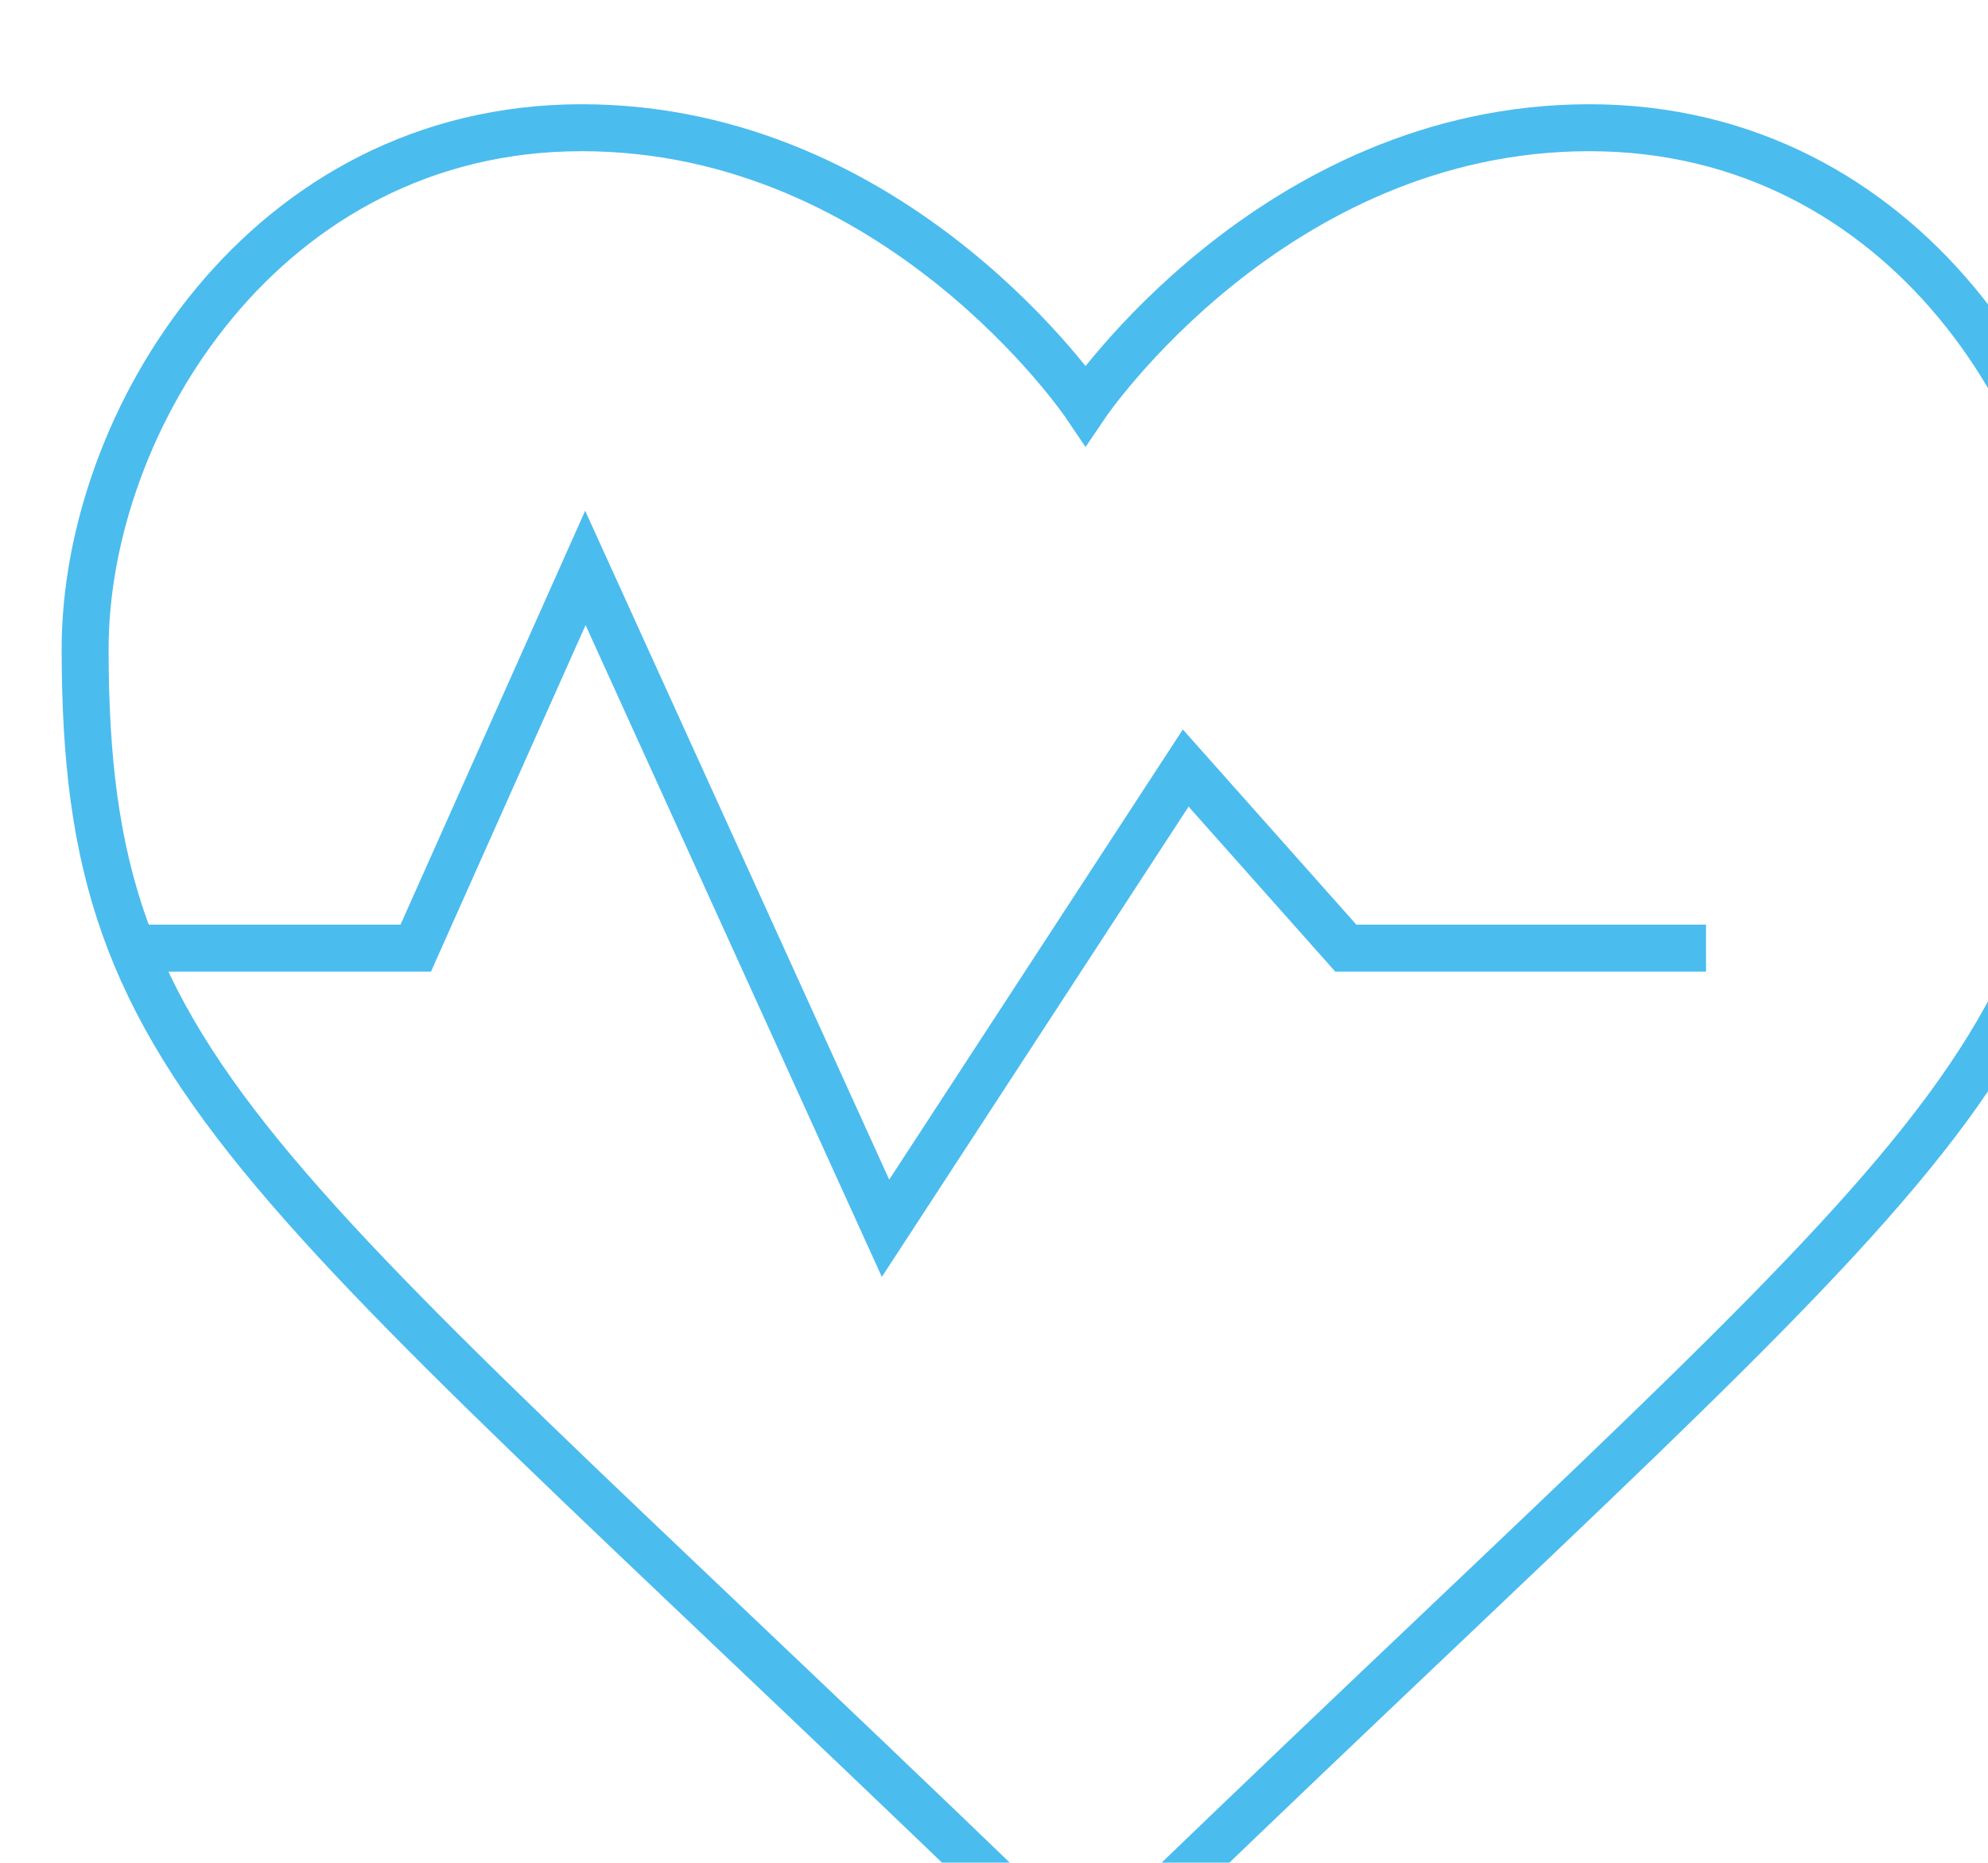
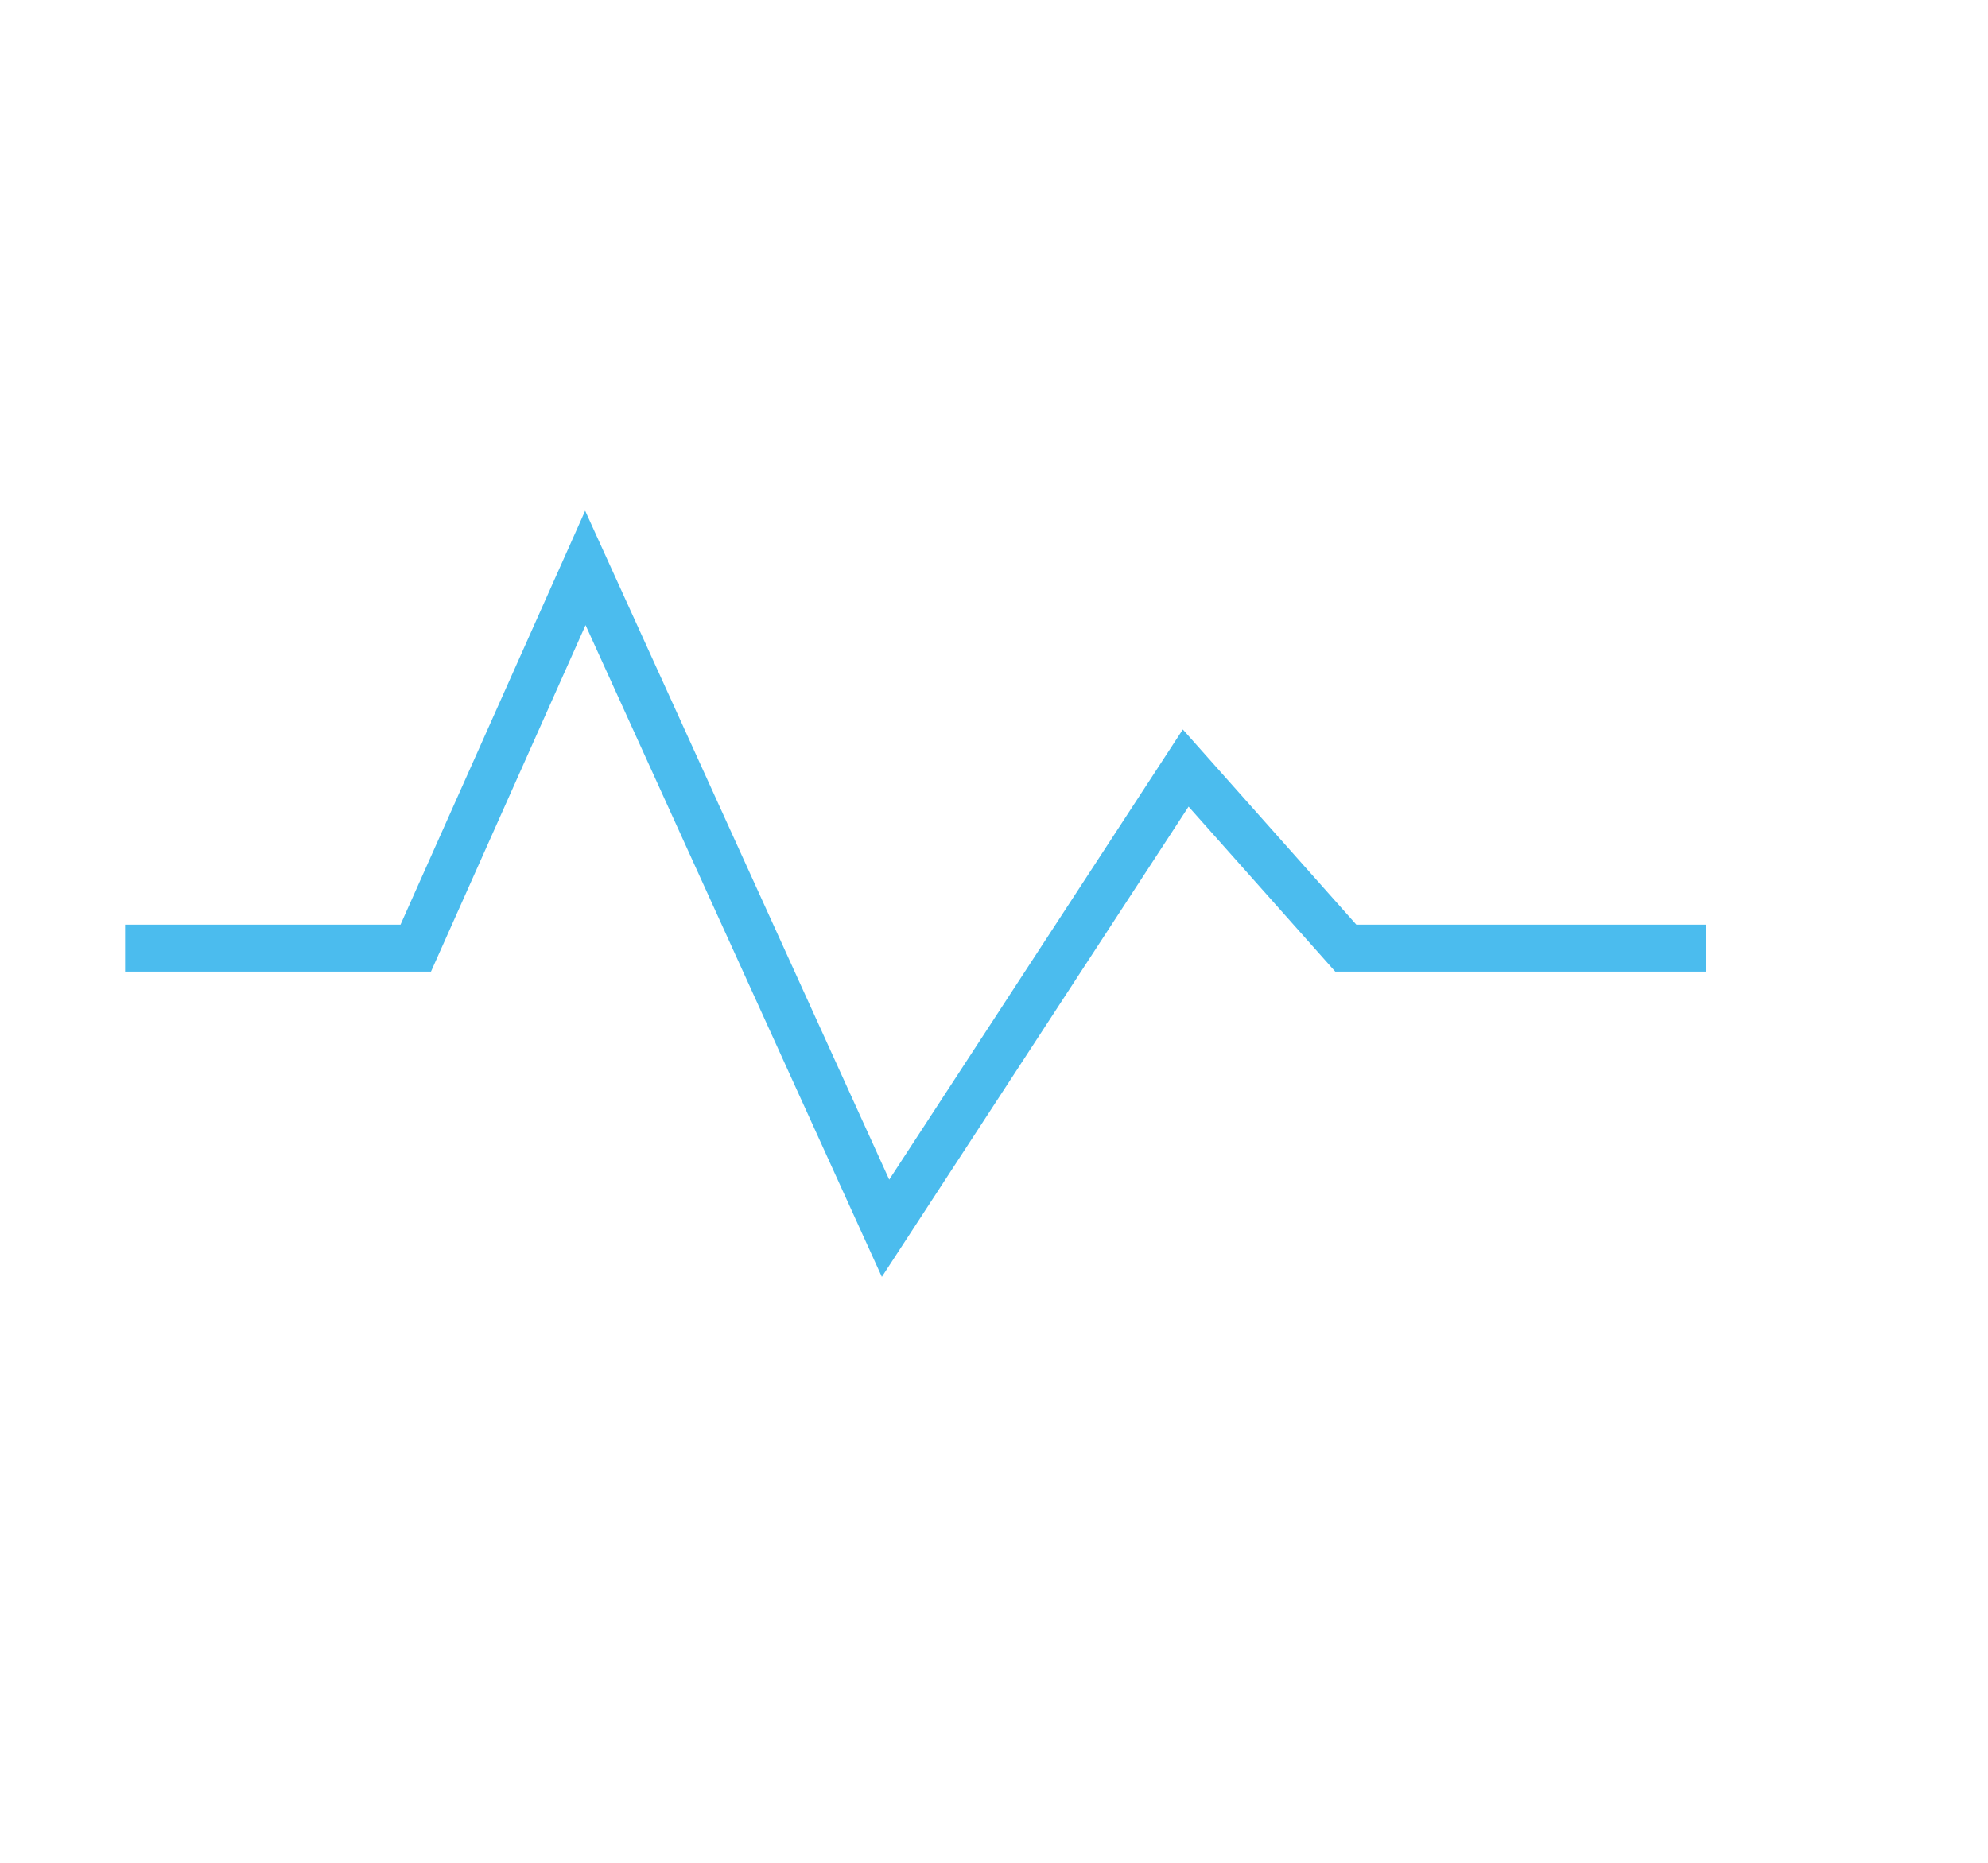
<svg xmlns="http://www.w3.org/2000/svg" width="127" height="119" viewBox="0 0 127 119" fill="none">
  <path d="M7.992 60.575H26.559L37.395 36.285L56.571 78.472L75.747 49.069L85.975 60.575H108.986" stroke="#4BBCEE" stroke-width="3" />
-   <path d="M101.539 8.16C81.311 8.16 69.349 25.879 69.349 25.879C69.349 25.879 57.394 8.16 37.163 8.16C16.932 8.16 5.438 26.88 5.438 41.466C5.438 69.515 16.294 74.294 69.359 125.773C122.421 74.294 133.278 69.515 133.278 41.466C133.271 26.873 121.78 8.16 101.539 8.16Z" stroke="#4BBCEE" stroke-width="3" stroke-miterlimit="10" />
</svg>